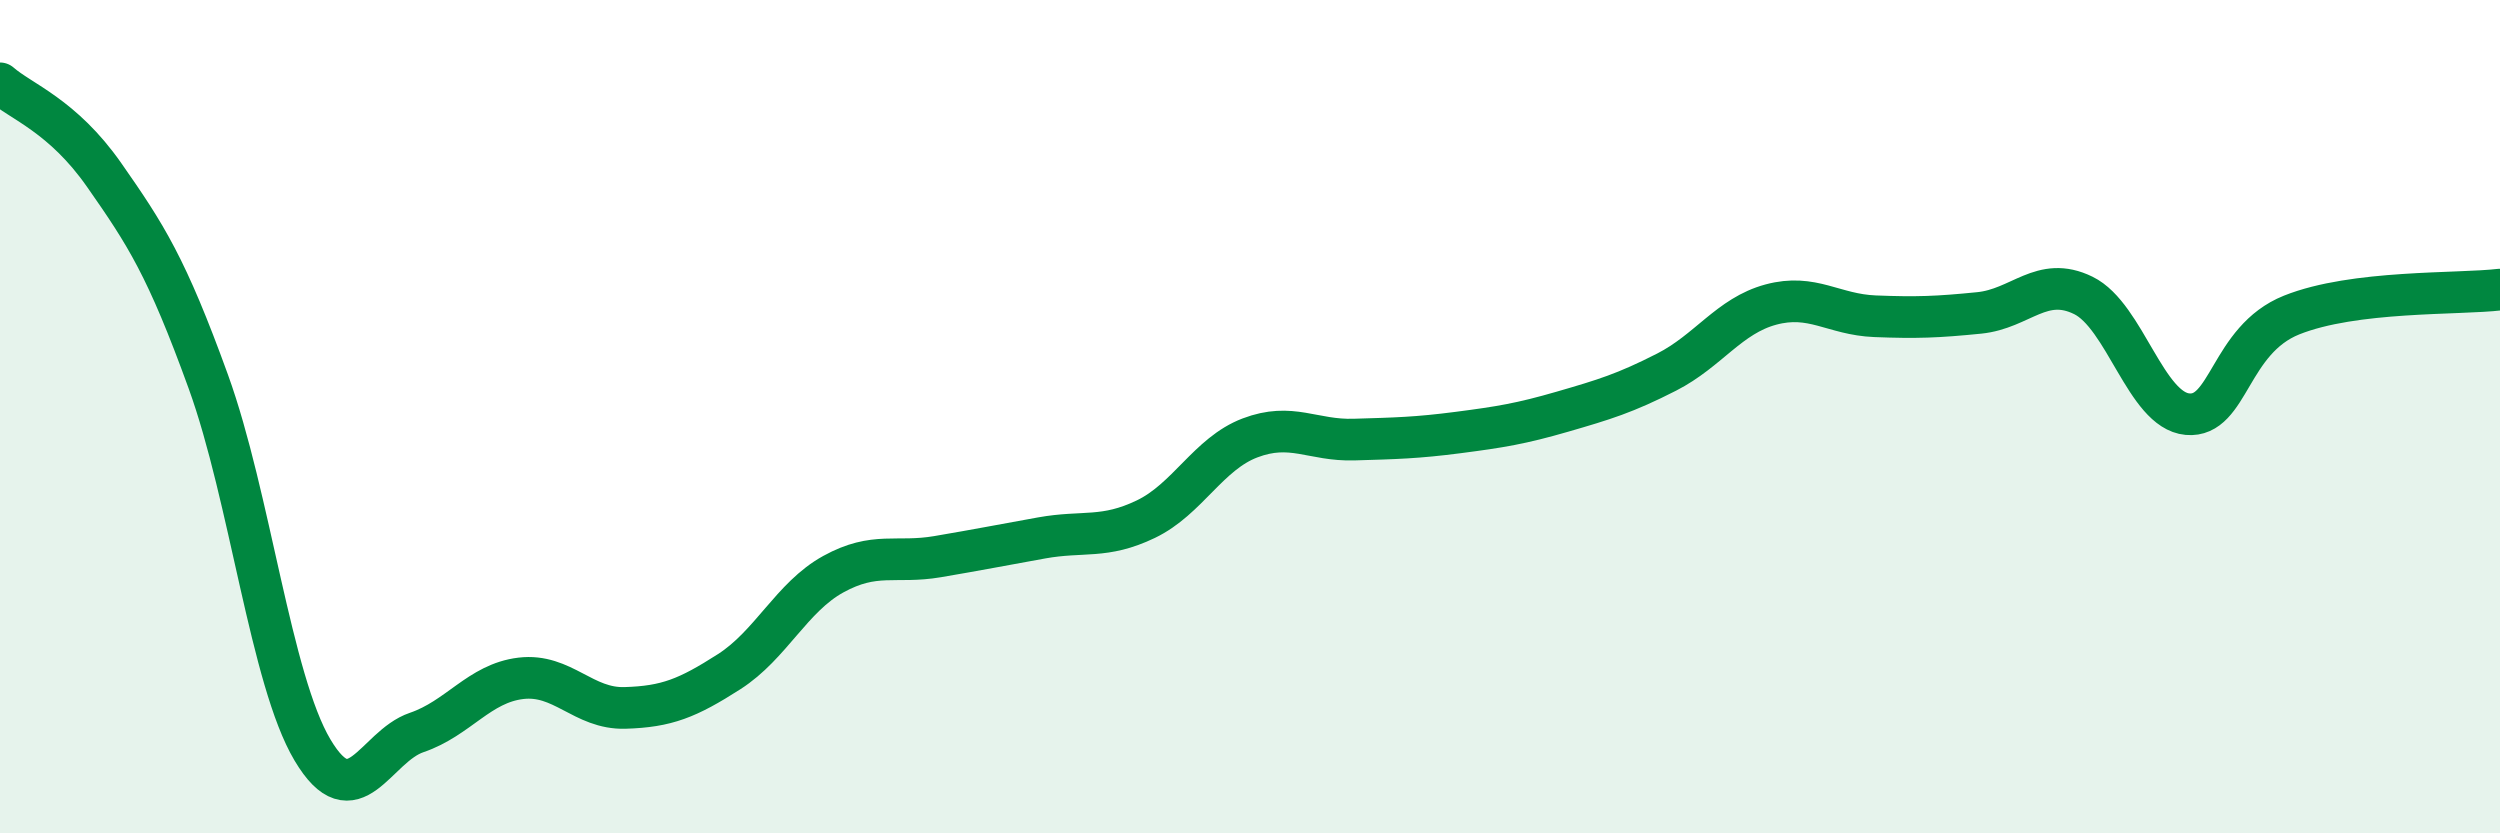
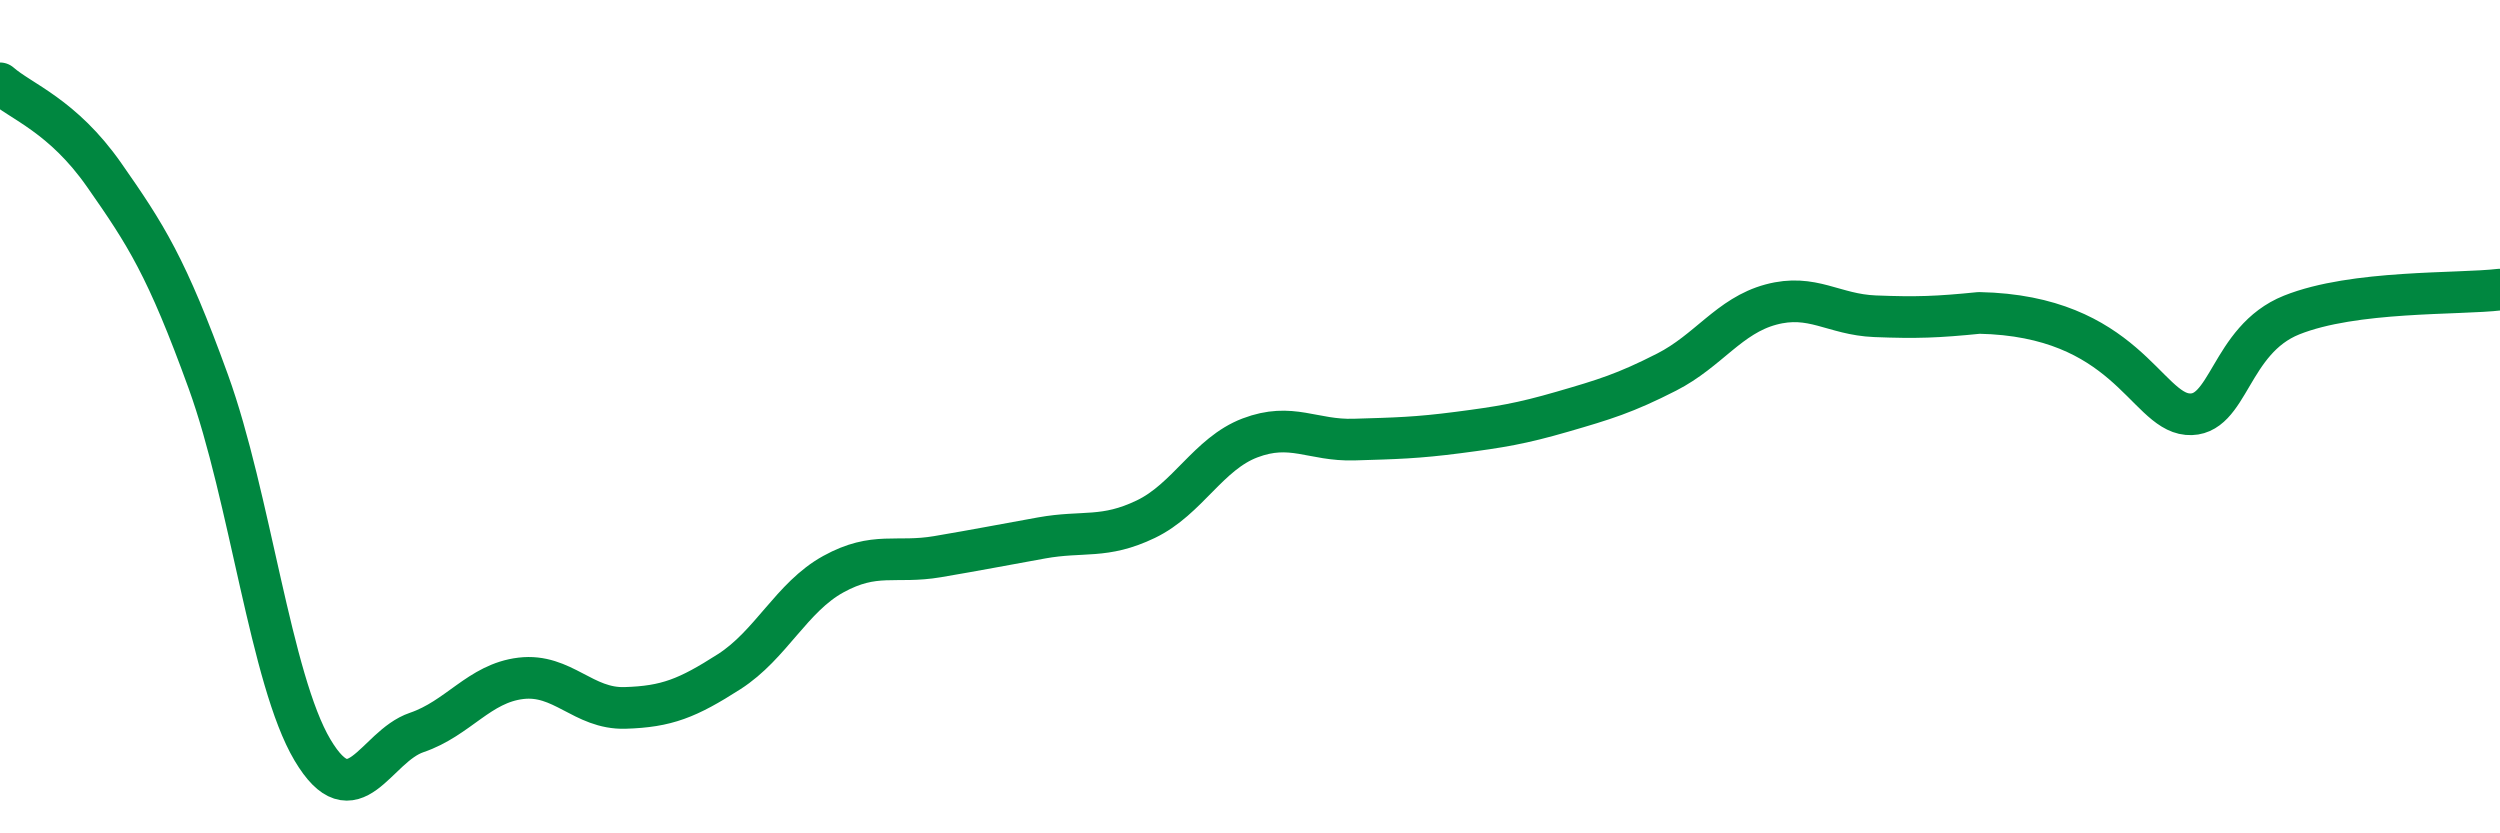
<svg xmlns="http://www.w3.org/2000/svg" width="60" height="20" viewBox="0 0 60 20">
-   <path d="M 0,2 C 0.5,2.44 1.5,2.77 2.5,4.2 C 3.5,5.63 4,6.4 5,9.16 C 6,11.92 6.5,16.32 7.5,18 C 8.5,19.68 9,17.92 10,17.58 C 11,17.24 11.5,16.4 12.5,16.28 C 13.5,16.16 14,17.02 15,16.99 C 16,16.96 16.5,16.76 17.5,16.12 C 18.5,15.48 19,14.33 20,13.78 C 21,13.23 21.5,13.53 22.5,13.36 C 23.5,13.19 24,13.09 25,12.91 C 26,12.73 26.5,12.94 27.5,12.46 C 28.5,11.98 29,10.89 30,10.51 C 31,10.13 31.5,10.58 32.5,10.55 C 33.5,10.52 34,10.51 35,10.38 C 36,10.25 36.5,10.17 37.5,9.88 C 38.5,9.59 39,9.44 40,8.93 C 41,8.42 41.5,7.58 42.5,7.31 C 43.5,7.04 44,7.55 45,7.59 C 46,7.63 46.5,7.61 47.5,7.51 C 48.5,7.41 49,6.6 50,7.09 C 51,7.58 51.5,9.85 52.5,9.94 C 53.5,10.03 53.5,8.16 55,7.56 C 56.5,6.96 59,7.07 60,6.95L60 20L0 20Z" fill="#008740" opacity="0.1" stroke-linecap="round" stroke-linejoin="round" />
-   <path d="M 0,2 C 0.5,2.44 1.5,2.77 2.5,4.2 C 3.5,5.63 4,6.4 5,9.16 C 6,11.92 6.5,16.32 7.5,18 C 8.5,19.68 9,17.92 10,17.58 C 11,17.24 11.5,16.4 12.5,16.28 C 13.5,16.16 14,17.02 15,16.99 C 16,16.96 16.5,16.76 17.5,16.12 C 18.5,15.48 19,14.33 20,13.78 C 21,13.23 21.5,13.53 22.5,13.36 C 23.5,13.19 24,13.09 25,12.91 C 26,12.73 26.5,12.94 27.5,12.46 C 28.5,11.98 29,10.89 30,10.51 C 31,10.13 31.5,10.58 32.5,10.55 C 33.5,10.52 34,10.51 35,10.38 C 36,10.25 36.5,10.17 37.5,9.88 C 38.5,9.59 39,9.44 40,8.93 C 41,8.42 41.5,7.58 42.5,7.31 C 43.5,7.04 44,7.55 45,7.59 C 46,7.63 46.5,7.61 47.5,7.51 C 48.5,7.41 49,6.6 50,7.09 C 51,7.58 51.5,9.85 52.5,9.94 C 53.5,10.03 53.5,8.16 55,7.56 C 56.5,6.96 59,7.07 60,6.95" stroke="#008740" stroke-width="1" fill="none" stroke-linecap="round" stroke-linejoin="round" />
+   <path d="M 0,2 C 0.5,2.44 1.5,2.77 2.5,4.2 C 3.5,5.63 4,6.4 5,9.16 C 6,11.92 6.5,16.32 7.5,18 C 8.5,19.68 9,17.92 10,17.58 C 11,17.24 11.5,16.4 12.5,16.28 C 13.5,16.16 14,17.02 15,16.99 C 16,16.96 16.5,16.76 17.5,16.12 C 18.5,15.48 19,14.33 20,13.78 C 21,13.23 21.5,13.53 22.5,13.36 C 23.5,13.19 24,13.09 25,12.91 C 26,12.73 26.5,12.94 27.5,12.46 C 28.5,11.98 29,10.89 30,10.51 C 31,10.13 31.5,10.58 32.5,10.55 C 33.5,10.52 34,10.51 35,10.38 C 36,10.25 36.5,10.17 37.5,9.88 C 38.5,9.59 39,9.44 40,8.93 C 41,8.42 41.5,7.58 42.5,7.31 C 43.5,7.04 44,7.55 45,7.59 C 46,7.63 46.5,7.61 47.5,7.51 C 51,7.58 51.5,9.85 52.5,9.94 C 53.5,10.03 53.5,8.16 55,7.56 C 56.5,6.96 59,7.07 60,6.95" stroke="#008740" stroke-width="1" fill="none" stroke-linecap="round" stroke-linejoin="round" />
</svg>